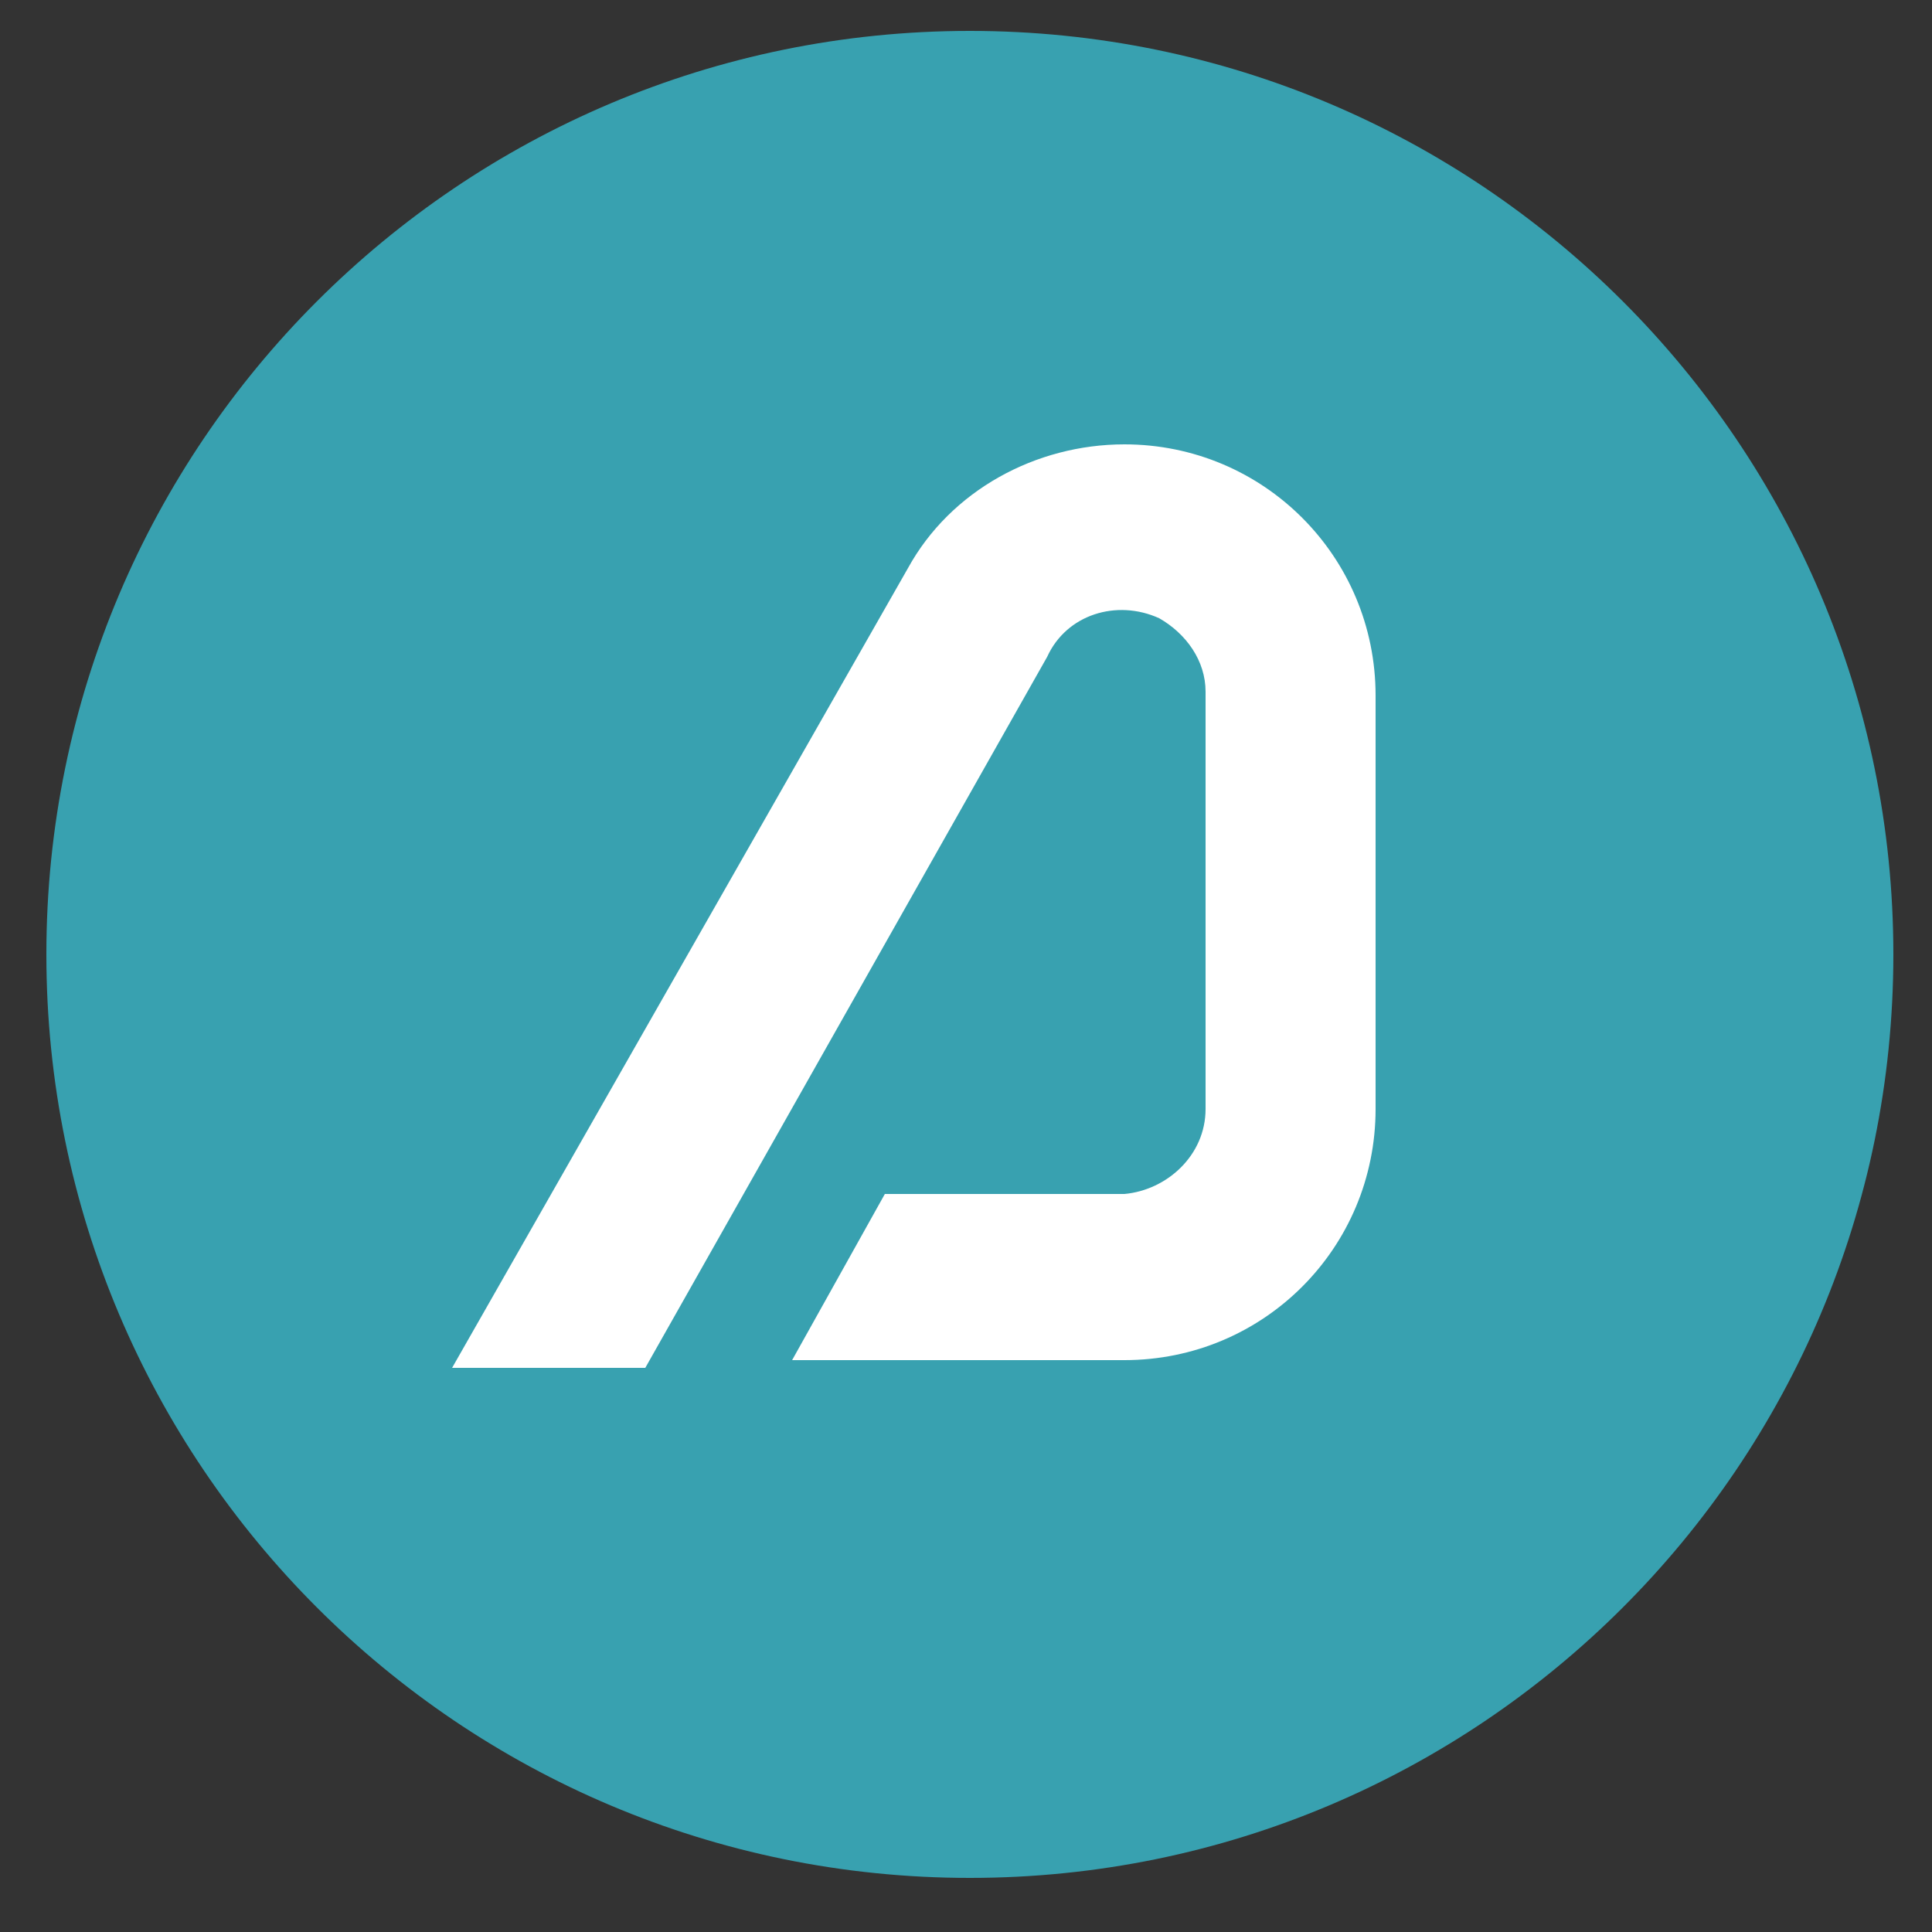
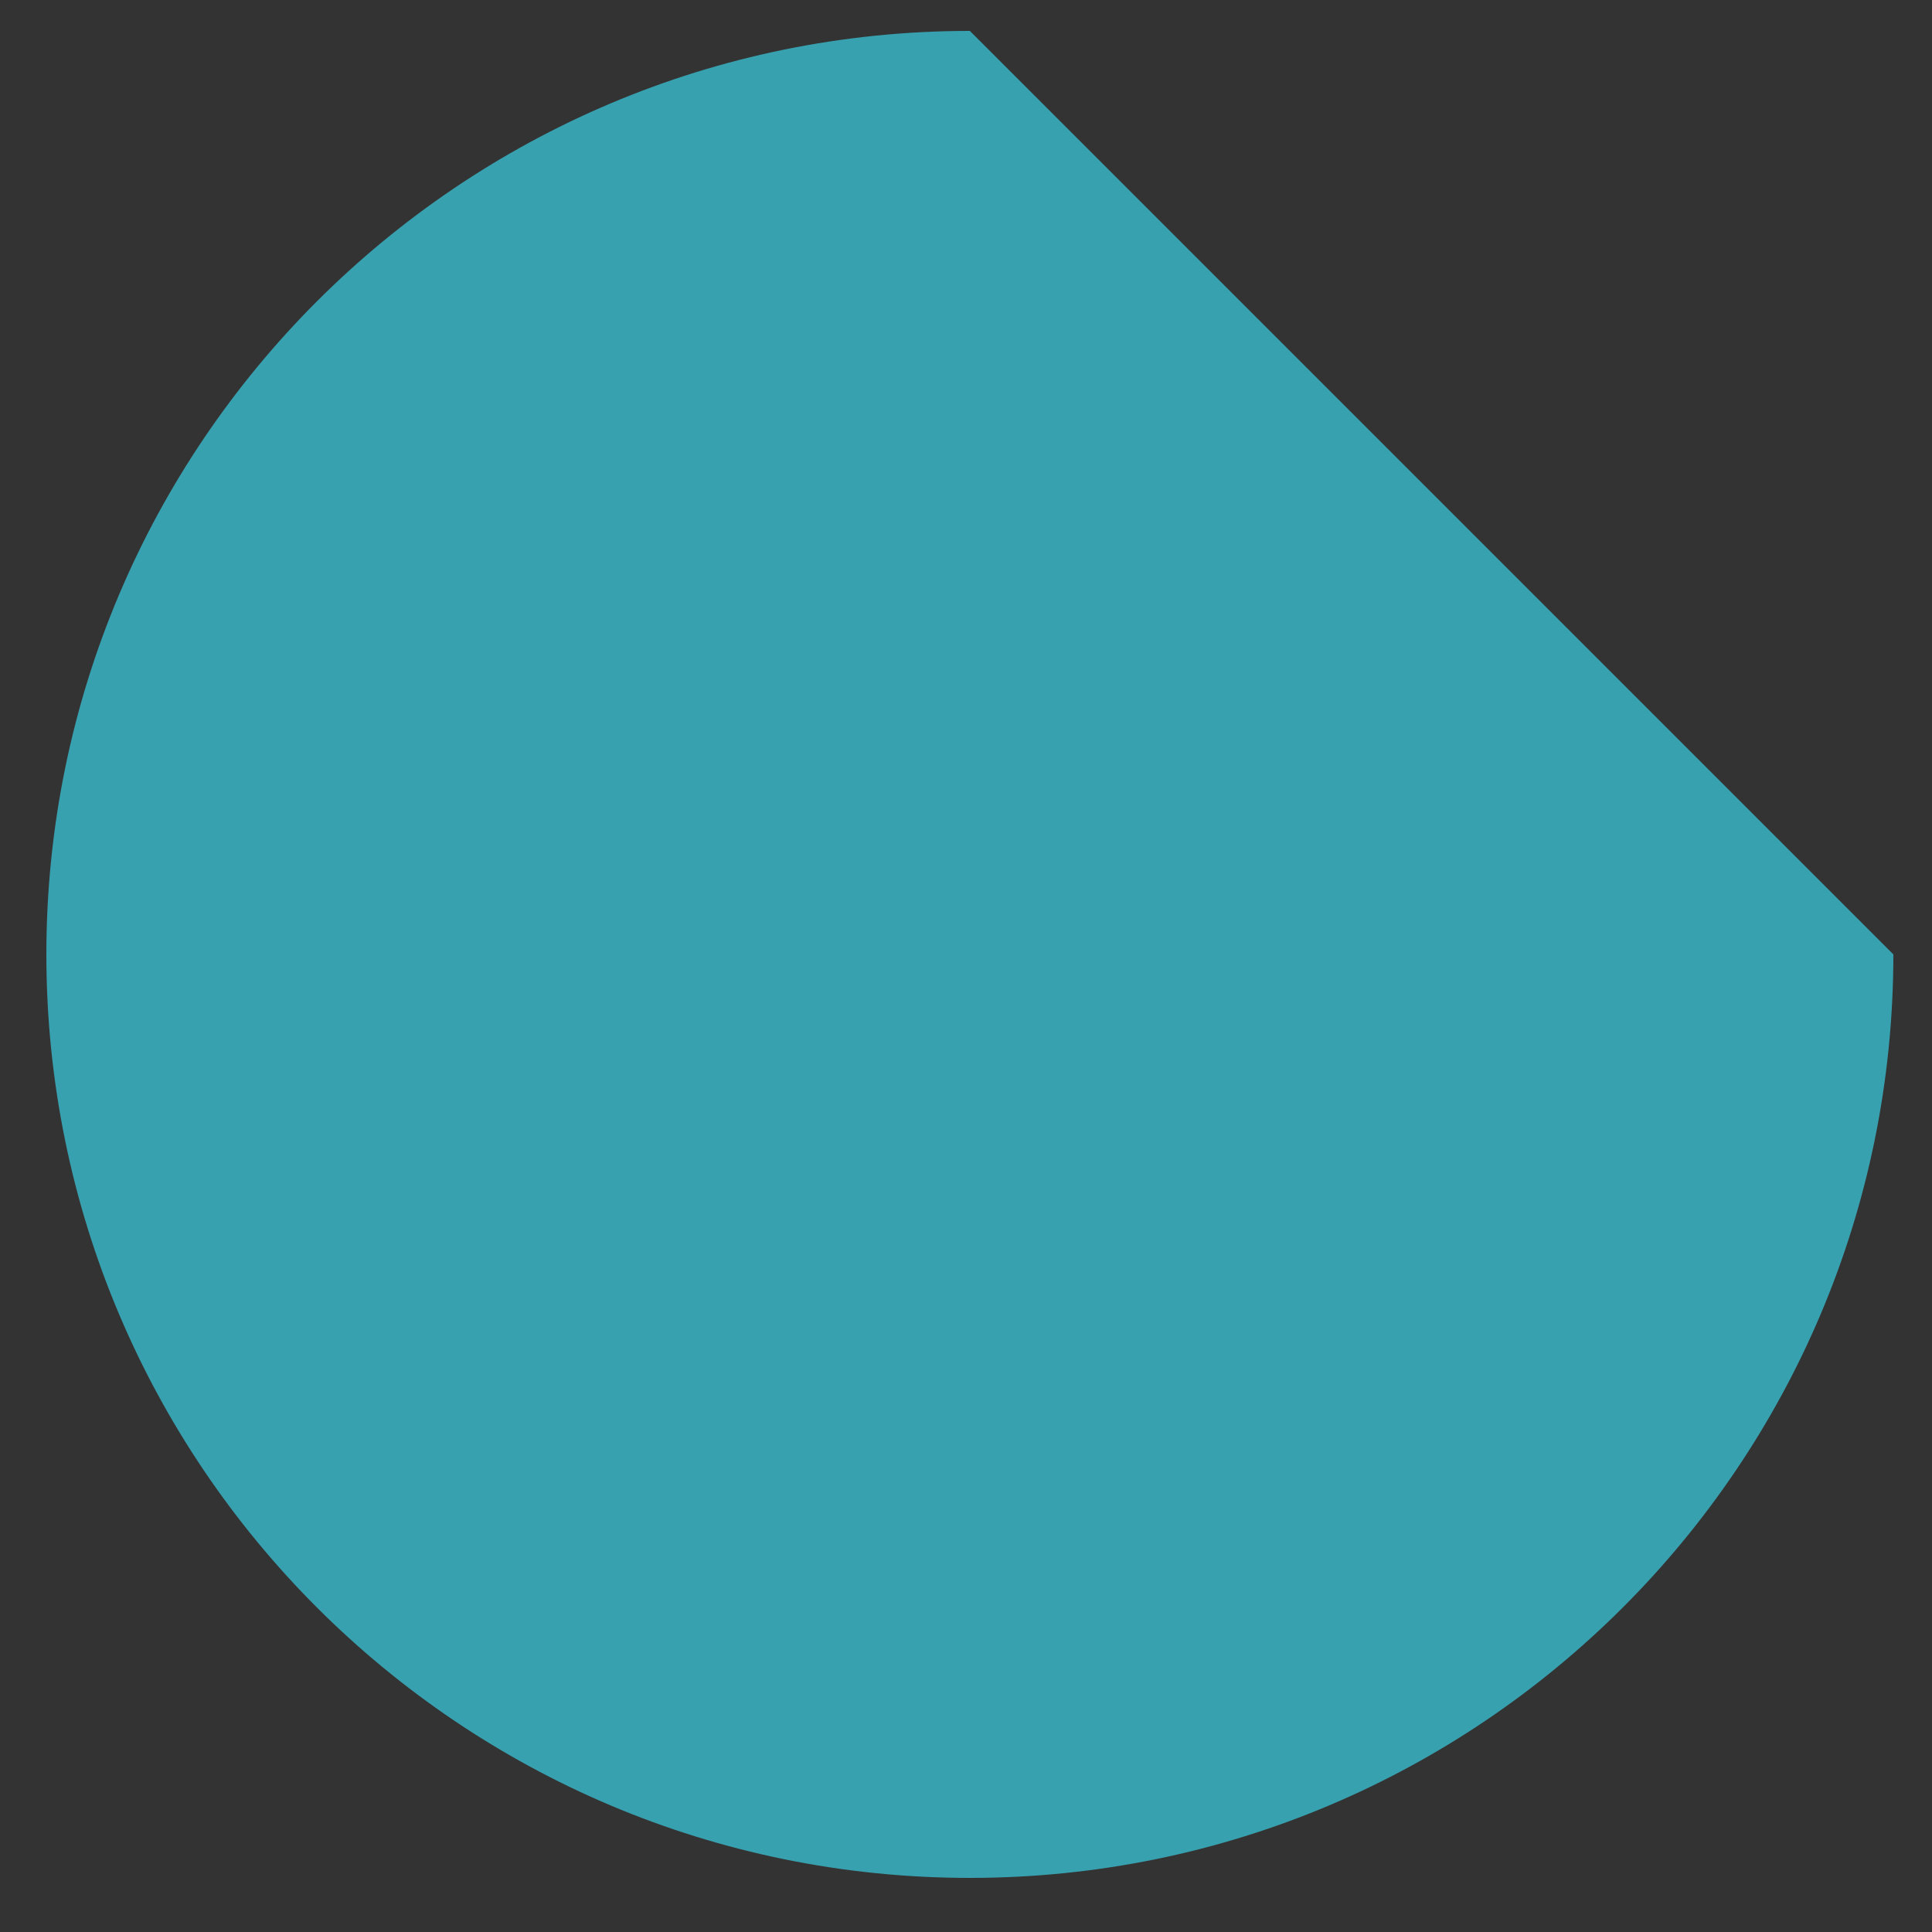
<svg xmlns="http://www.w3.org/2000/svg" version="1.1" id="Ebene_1" x="0px" y="0px" viewBox="0 0 50 50" style="enable-background:new 0 0 50 50;" xml:space="preserve">
  <rect x="0" y="0" width="50" height="50" fill="#333333" stroke="none" />
  <style type="text/css">
	.st0{fill:#38A1B0;}
	.st1{fill:#FFFFFF;}
</style>
  <g>
-     <path id="Pfad_3322" class="st0" d="M49,24.7c0,13.2-10.7,23.9-23.9,23.9c-13.2,0-23.9-10.7-23.9-23.9S11.9,0.8,25.1,0.8   C38.3,0.8,49,11.5,49,24.7L49,24.7z" />
-     <path id="Pfad_3323" class="st1" d="M35.6,18L35.6,18c0-3.6-2.9-6.5-6.5-6.5c-2.3,0-4.5,1.2-5.6,3.2L11.7,35.4h5L27.1,17   c0.5-1.1,1.8-1.5,2.9-1c0.7,0.4,1.2,1.1,1.2,1.9c0,0,0,0,0,0l0,0v10.8l0,0c0,1.2-1,2.1-2.1,2.2v0h-6.2c0,0-2.4,4.3-2.4,4.3h8.6   c3.6,0,6.5-2.9,6.5-6.5c0,0,0,0,0,0L35.6,18L35.6,18z" />
+     <path id="Pfad_3322" class="st0" d="M49,24.7c0,13.2-10.7,23.9-23.9,23.9c-13.2,0-23.9-10.7-23.9-23.9S11.9,0.8,25.1,0.8   L49,24.7z" />
  </g>
</svg>